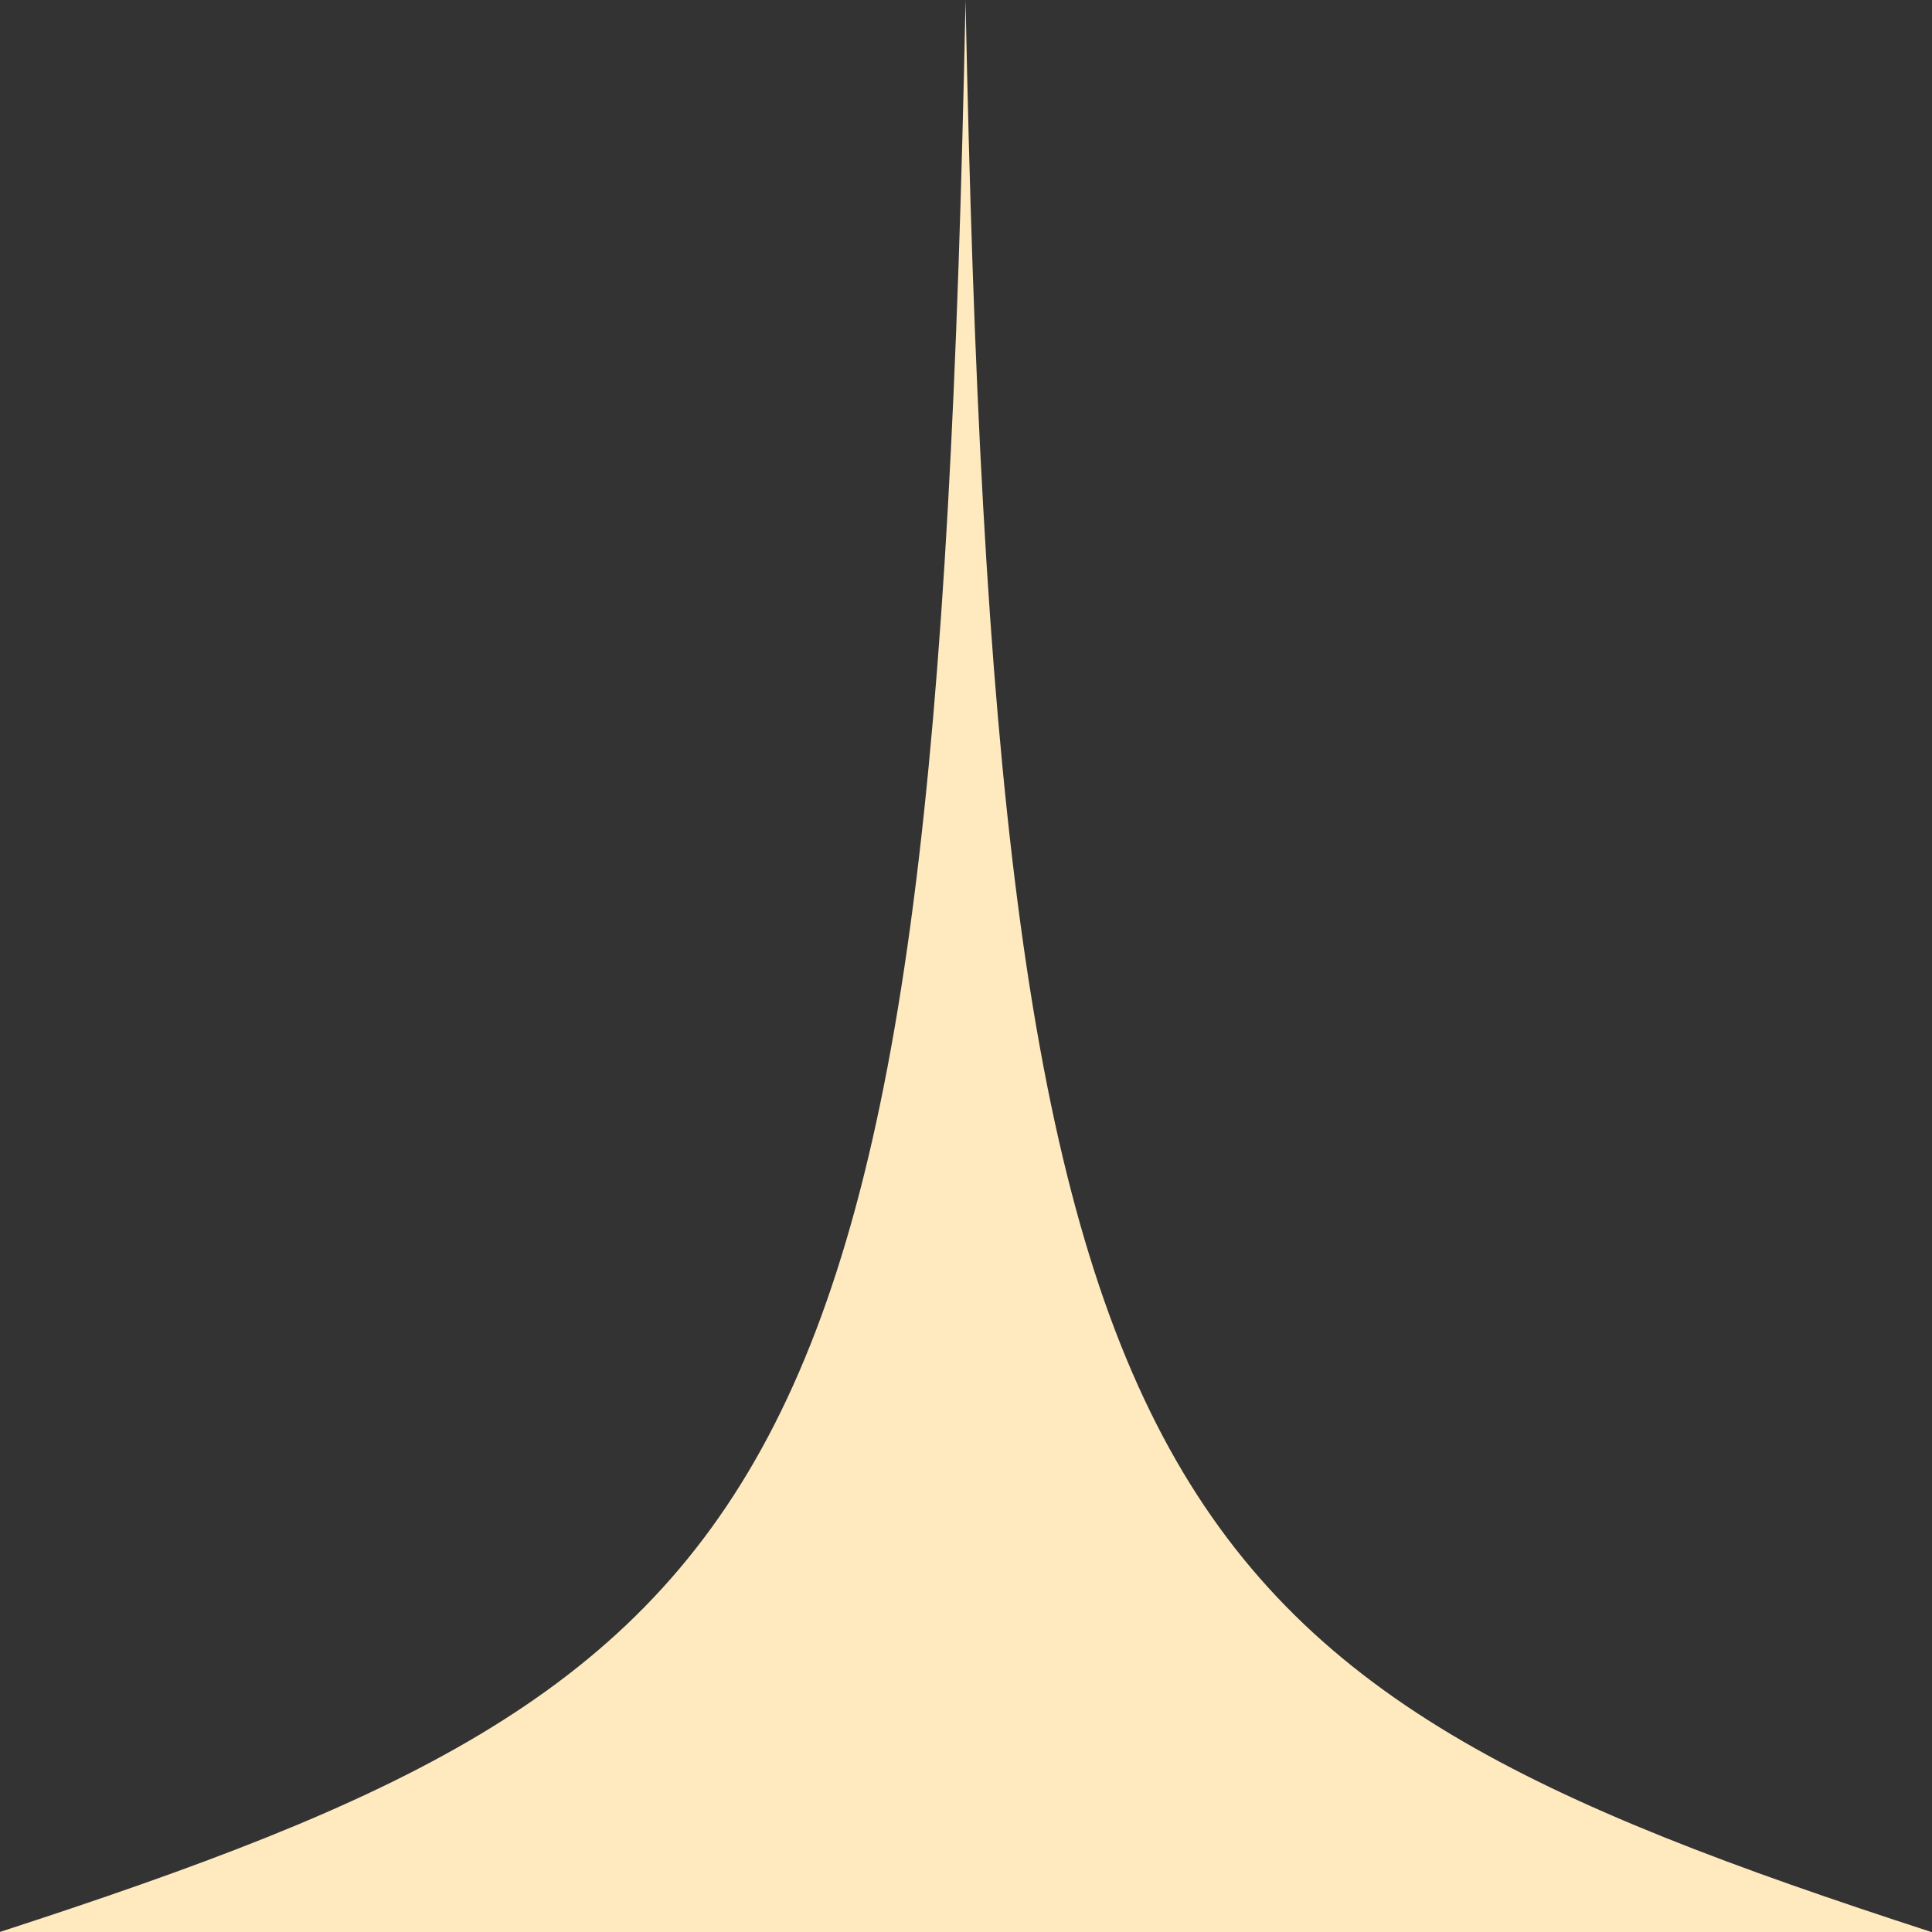
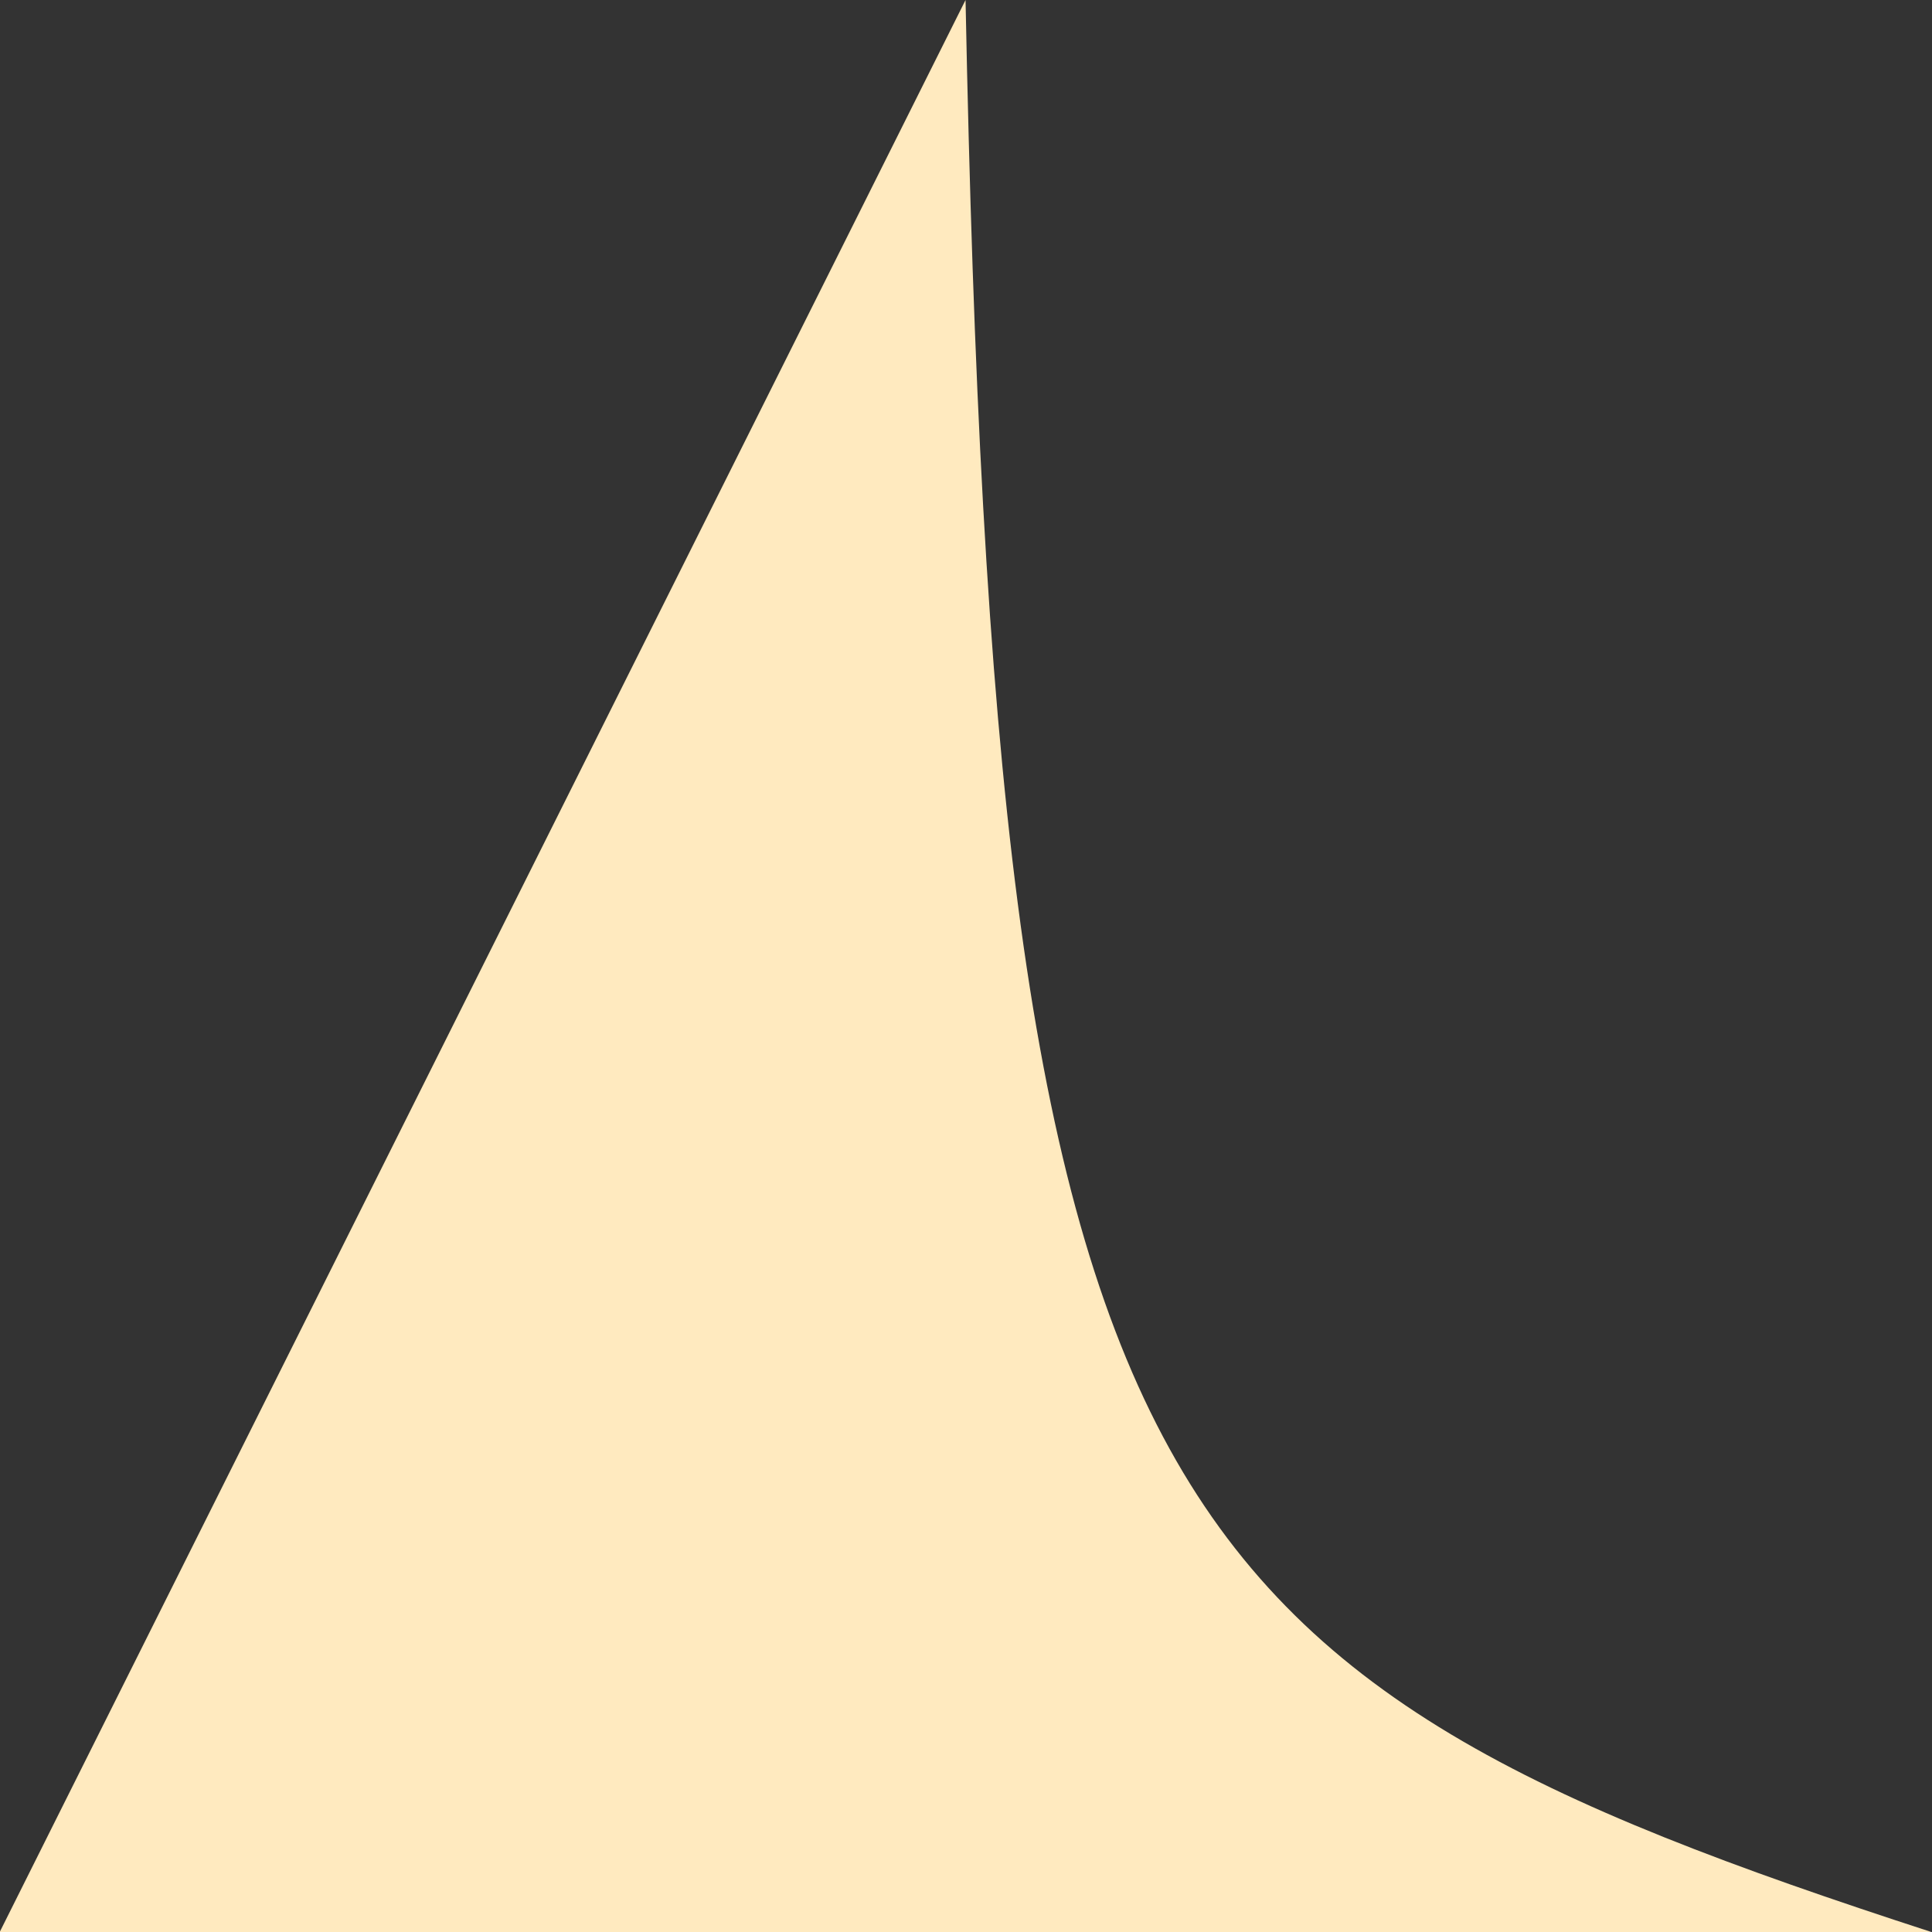
<svg xmlns="http://www.w3.org/2000/svg" width="100%" height="100%" viewBox="0 0 2048 2048" version="1.1" xml:space="preserve" style="fill-rule:evenodd;clip-rule:evenodd;stroke-linejoin:round;stroke-miterlimit:2;">
  <rect x="0" y="0" width="2048" height="2048" fill="#333333" stroke="none" />
  <g id="layer-5" transform="matrix(2.509,0,0,1,-1545.7,4.26326e-13)">
-     <path d="M1024,0C1036.64,1602.73 1097.71,1775.34 1432.05,2048L615.946,2048C950.286,1775.34 1011.36,1602.73 1024,0Z" style="fill:rgb(255,234,191);" />
+     <path d="M1024,0C1036.64,1602.73 1097.71,1775.34 1432.05,2048L615.946,2048Z" style="fill:rgb(255,234,191);" />
  </g>
</svg>